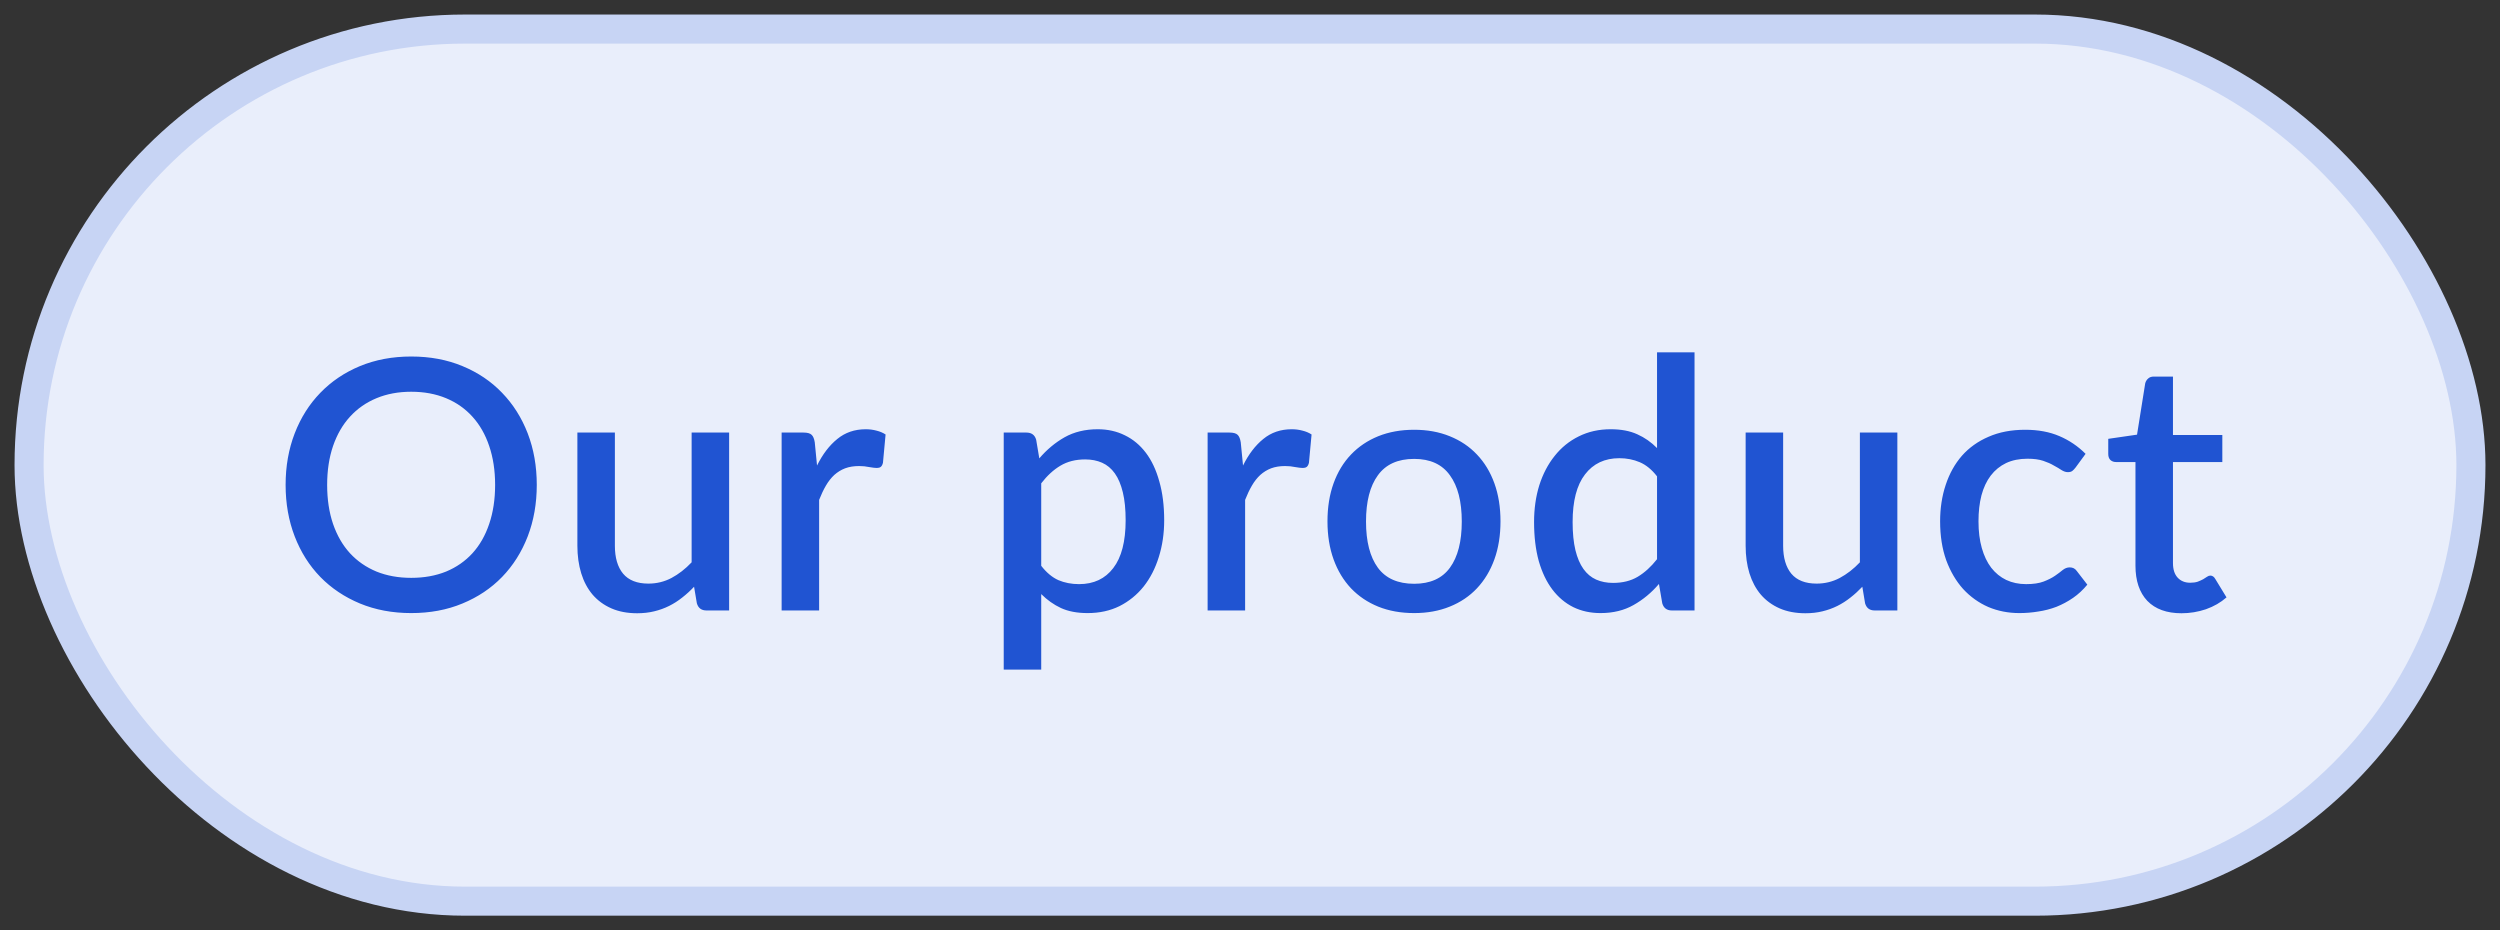
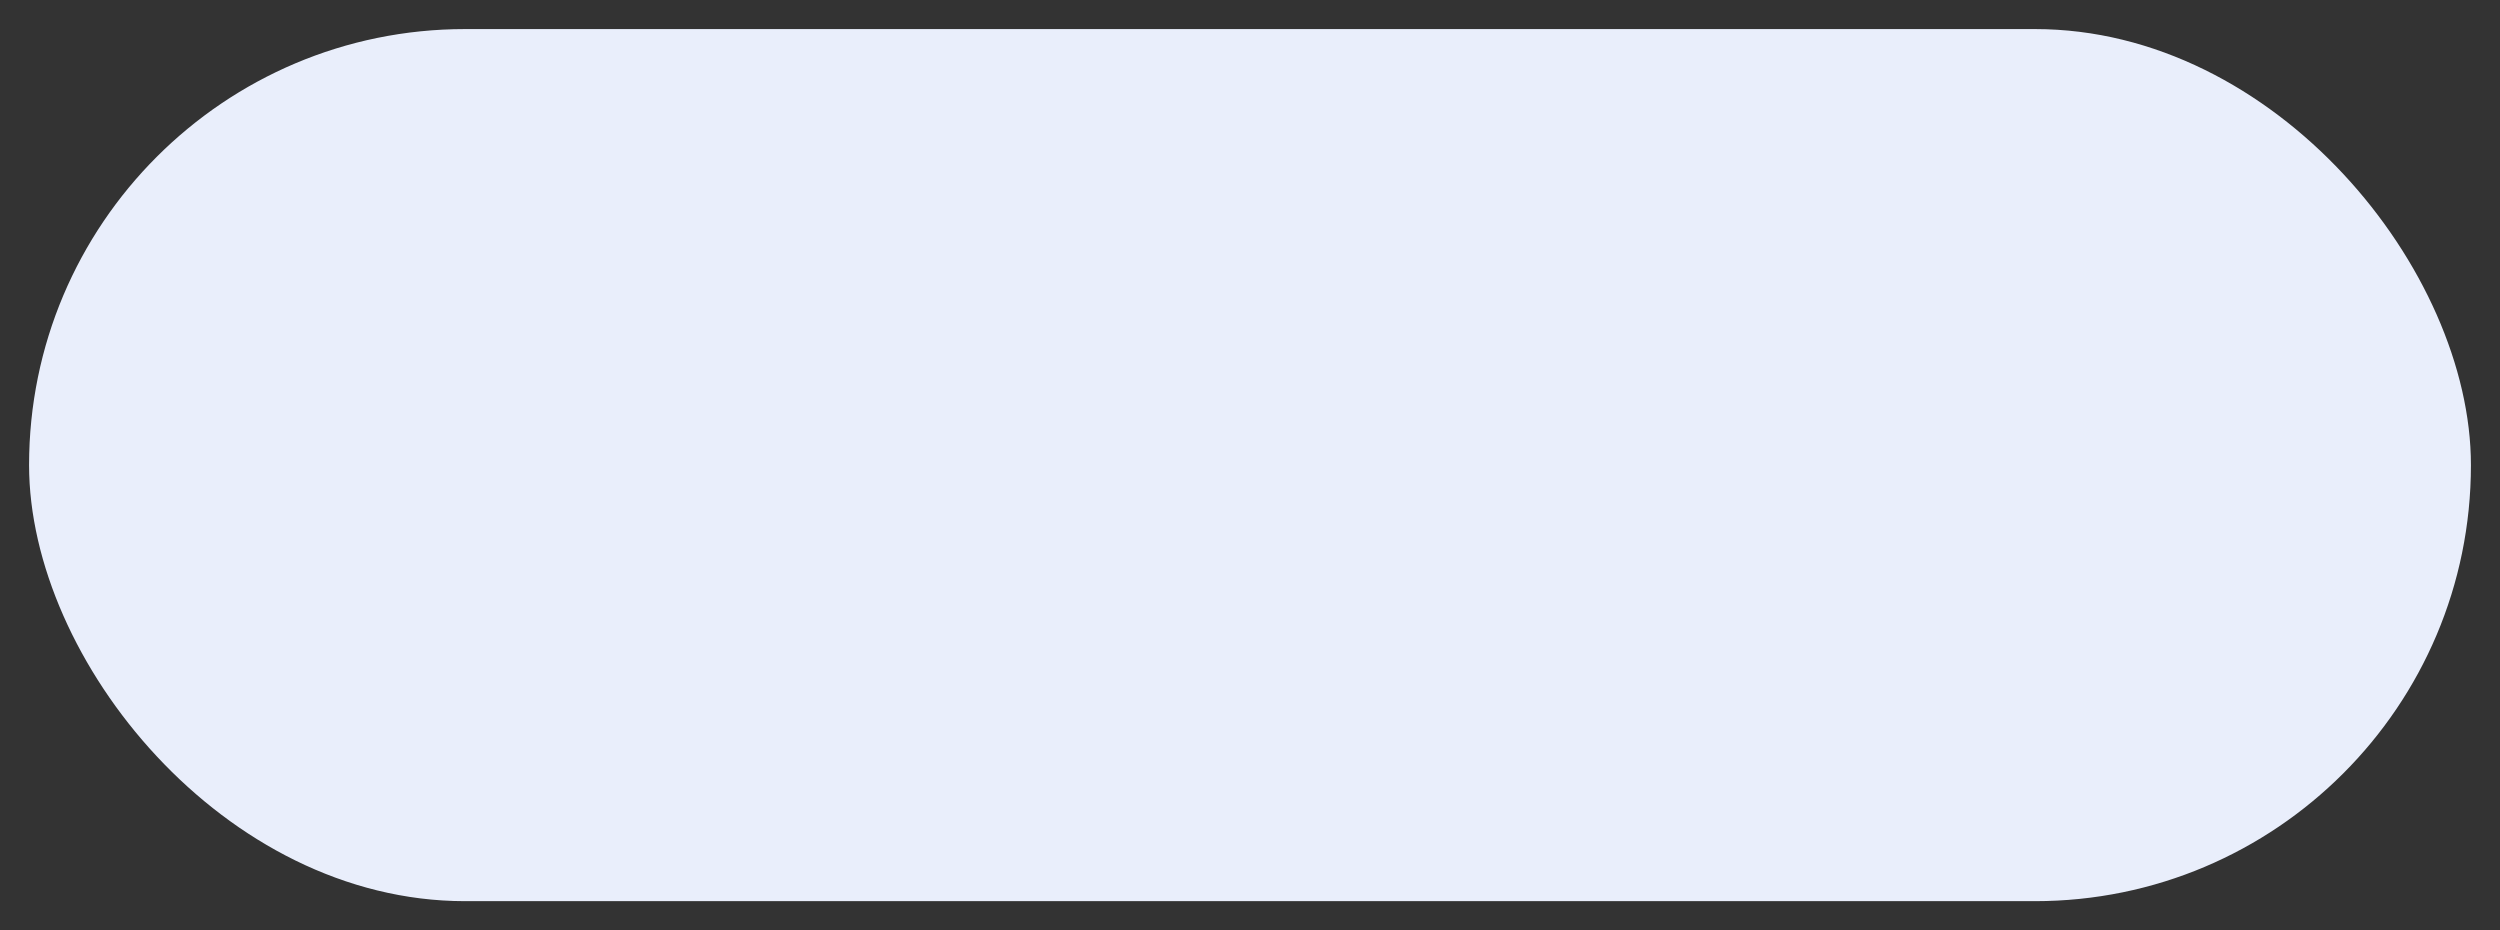
<svg xmlns="http://www.w3.org/2000/svg" width="86" height="32" viewBox="0 0 86 32" fill="none">
  <rect x="0" y="0" width="86" height="32" fill="#333333" stroke="none" />
  <rect x="1" y="1" width="84" height="30" rx="15" fill="#E9EEFB" />
-   <rect x="1" y="1" width="84" height="30" rx="15" stroke="#C7D4F4" />
-   <path d="M18.465 16.68C18.465 17.32 18.361 17.91 18.154 18.45C17.945 18.99 17.651 19.456 17.271 19.848C16.895 20.236 16.442 20.54 15.909 20.76C15.382 20.98 14.793 21.09 14.146 21.09C13.502 21.09 12.914 20.98 12.382 20.76C11.854 20.54 11.399 20.236 11.02 19.848C10.639 19.456 10.345 18.99 10.137 18.45C9.929 17.91 9.825 17.32 9.825 16.68C9.825 16.04 9.929 15.45 10.137 14.91C10.345 14.37 10.639 13.904 11.02 13.512C11.399 13.12 11.854 12.814 12.382 12.594C12.914 12.374 13.502 12.264 14.146 12.264C14.793 12.264 15.382 12.374 15.909 12.594C16.442 12.814 16.895 13.12 17.271 13.512C17.651 13.904 17.945 14.37 18.154 14.91C18.361 15.45 18.465 16.04 18.465 16.68ZM17.032 16.68C17.032 16.184 16.963 15.738 16.828 15.342C16.695 14.946 16.503 14.61 16.252 14.334C16.003 14.058 15.701 13.846 15.345 13.698C14.989 13.55 14.589 13.476 14.146 13.476C13.706 13.476 13.307 13.55 12.951 13.698C12.595 13.846 12.291 14.058 12.04 14.334C11.787 14.61 11.594 14.946 11.457 15.342C11.322 15.738 11.254 16.184 11.254 16.68C11.254 17.18 11.322 17.628 11.457 18.024C11.594 18.42 11.787 18.756 12.04 19.032C12.291 19.304 12.595 19.514 12.951 19.662C13.307 19.806 13.706 19.878 14.146 19.878C14.589 19.878 14.989 19.806 15.345 19.662C15.701 19.514 16.003 19.304 16.252 19.032C16.503 18.756 16.695 18.42 16.828 18.024C16.963 17.628 17.032 17.18 17.032 16.68ZM25.082 14.88V21H24.302C24.13 21 24.02 20.918 23.972 20.754L23.876 20.184C23.748 20.32 23.612 20.444 23.468 20.556C23.328 20.668 23.178 20.764 23.018 20.844C22.858 20.924 22.686 20.986 22.502 21.03C22.322 21.074 22.128 21.096 21.92 21.096C21.584 21.096 21.288 21.04 21.032 20.928C20.776 20.816 20.56 20.658 20.384 20.454C20.212 20.25 20.082 20.006 19.994 19.722C19.906 19.434 19.862 19.118 19.862 18.774V14.88H21.152V18.774C21.152 19.186 21.246 19.506 21.434 19.734C21.626 19.962 21.916 20.076 22.304 20.076C22.588 20.076 22.852 20.012 23.096 19.884C23.344 19.752 23.576 19.572 23.792 19.344V14.88H25.082ZM28.106 16.014C28.298 15.626 28.53 15.322 28.802 15.102C29.074 14.878 29.4 14.766 29.78 14.766C29.912 14.766 30.036 14.782 30.152 14.814C30.268 14.842 30.372 14.886 30.464 14.946L30.374 15.918C30.358 15.986 30.332 16.034 30.296 16.062C30.264 16.086 30.22 16.098 30.164 16.098C30.104 16.098 30.018 16.088 29.906 16.068C29.794 16.044 29.676 16.032 29.552 16.032C29.372 16.032 29.212 16.058 29.072 16.11C28.936 16.162 28.812 16.238 28.7 16.338C28.592 16.438 28.496 16.56 28.412 16.704C28.328 16.848 28.25 17.012 28.178 17.196V21H26.888V14.88H27.638C27.774 14.88 27.868 14.906 27.92 14.958C27.972 15.006 28.008 15.092 28.028 15.216L28.106 16.014ZM35.818 19.464C35.998 19.696 36.194 19.86 36.406 19.956C36.622 20.048 36.86 20.094 37.12 20.094C37.624 20.094 38.016 19.91 38.296 19.542C38.58 19.174 38.722 18.626 38.722 17.898C38.722 17.522 38.69 17.202 38.626 16.938C38.562 16.67 38.47 16.452 38.35 16.284C38.23 16.116 38.084 15.994 37.912 15.918C37.74 15.842 37.546 15.804 37.33 15.804C37.002 15.804 36.718 15.876 36.478 16.02C36.242 16.16 36.022 16.362 35.818 16.626V19.464ZM35.752 15.768C36.008 15.468 36.298 15.226 36.622 15.042C36.95 14.858 37.33 14.766 37.762 14.766C38.106 14.766 38.418 14.836 38.698 14.976C38.978 15.112 39.218 15.312 39.418 15.576C39.618 15.84 39.772 16.168 39.88 16.56C39.992 16.948 40.048 17.394 40.048 17.898C40.048 18.35 39.986 18.772 39.862 19.164C39.742 19.552 39.568 19.89 39.34 20.178C39.112 20.462 38.836 20.686 38.512 20.85C38.188 21.01 37.822 21.09 37.414 21.09C37.054 21.09 36.748 21.032 36.496 20.916C36.248 20.8 36.022 20.64 35.818 20.436V23.034H34.528V14.88H35.308C35.484 14.88 35.596 14.962 35.644 15.126L35.752 15.768ZM42.76 16.014C42.952 15.626 43.184 15.322 43.456 15.102C43.728 14.878 44.054 14.766 44.434 14.766C44.566 14.766 44.69 14.782 44.806 14.814C44.922 14.842 45.026 14.886 45.118 14.946L45.028 15.918C45.012 15.986 44.986 16.034 44.95 16.062C44.918 16.086 44.874 16.098 44.818 16.098C44.758 16.098 44.672 16.088 44.56 16.068C44.448 16.044 44.33 16.032 44.206 16.032C44.026 16.032 43.866 16.058 43.726 16.11C43.59 16.162 43.466 16.238 43.354 16.338C43.246 16.438 43.15 16.56 43.066 16.704C42.982 16.848 42.904 17.012 42.832 17.196V21H41.542V14.88H42.292C42.428 14.88 42.522 14.906 42.574 14.958C42.626 15.006 42.662 15.092 42.682 15.216L42.76 16.014ZM48.647 14.784C49.099 14.784 49.507 14.858 49.871 15.006C50.239 15.154 50.551 15.364 50.807 15.636C51.067 15.908 51.267 16.238 51.407 16.626C51.547 17.014 51.617 17.45 51.617 17.934C51.617 18.418 51.547 18.854 51.407 19.242C51.267 19.63 51.067 19.962 50.807 20.238C50.551 20.51 50.239 20.72 49.871 20.868C49.507 21.016 49.099 21.09 48.647 21.09C48.191 21.09 47.779 21.016 47.411 20.868C47.047 20.72 46.735 20.51 46.475 20.238C46.215 19.962 46.015 19.63 45.875 19.242C45.735 18.854 45.665 18.418 45.665 17.934C45.665 17.45 45.735 17.014 45.875 16.626C46.015 16.238 46.215 15.908 46.475 15.636C46.735 15.364 47.047 15.154 47.411 15.006C47.779 14.858 48.191 14.784 48.647 14.784ZM48.647 20.082C49.199 20.082 49.609 19.898 49.877 19.53C50.149 19.158 50.285 18.628 50.285 17.94C50.285 17.252 50.149 16.722 49.877 16.35C49.609 15.974 49.199 15.786 48.647 15.786C48.087 15.786 47.671 15.974 47.399 16.35C47.127 16.722 46.991 17.252 46.991 17.94C46.991 18.628 47.127 19.158 47.399 19.53C47.671 19.898 48.087 20.082 48.647 20.082ZM57.002 16.386C56.822 16.154 56.624 15.992 56.408 15.9C56.192 15.808 55.958 15.762 55.706 15.762C55.202 15.762 54.808 15.948 54.524 16.32C54.24 16.688 54.098 17.234 54.098 17.958C54.098 18.334 54.13 18.656 54.194 18.924C54.258 19.188 54.35 19.404 54.47 19.572C54.59 19.74 54.736 19.862 54.908 19.938C55.08 20.014 55.274 20.052 55.49 20.052C55.818 20.052 56.1 19.982 56.336 19.842C56.576 19.698 56.798 19.496 57.002 19.236V16.386ZM58.292 12.12V21H57.512C57.34 21 57.23 20.918 57.182 20.754L57.068 20.088C56.812 20.388 56.52 20.63 56.192 20.814C55.868 20.998 55.49 21.09 55.058 21.09C54.714 21.09 54.402 21.022 54.122 20.886C53.842 20.746 53.602 20.544 53.402 20.28C53.202 20.016 53.046 19.69 52.934 19.302C52.826 18.91 52.772 18.462 52.772 17.958C52.772 17.502 52.832 17.08 52.952 16.692C53.076 16.304 53.252 15.968 53.48 15.684C53.708 15.396 53.984 15.172 54.308 15.012C54.636 14.848 55.002 14.766 55.406 14.766C55.766 14.766 56.072 14.824 56.324 14.94C56.576 15.052 56.802 15.21 57.002 15.414V12.12H58.292ZM65.269 14.88V21H64.49C64.317 21 64.207 20.918 64.159 20.754L64.064 20.184C63.935 20.32 63.8 20.444 63.656 20.556C63.516 20.668 63.365 20.764 63.206 20.844C63.045 20.924 62.873 20.986 62.69 21.03C62.51 21.074 62.316 21.096 62.108 21.096C61.772 21.096 61.475 21.04 61.219 20.928C60.964 20.816 60.748 20.658 60.572 20.454C60.4 20.25 60.27 20.006 60.181 19.722C60.093 19.434 60.05 19.118 60.05 18.774V14.88H61.34V18.774C61.34 19.186 61.434 19.506 61.621 19.734C61.813 19.962 62.103 20.076 62.492 20.076C62.776 20.076 63.039 20.012 63.283 19.884C63.532 19.752 63.764 19.572 63.98 19.344V14.88H65.269ZM71.402 16.08C71.362 16.132 71.324 16.172 71.288 16.2C71.252 16.228 71.2 16.242 71.132 16.242C71.064 16.242 70.992 16.218 70.916 16.17C70.844 16.122 70.756 16.07 70.652 16.014C70.552 15.954 70.43 15.9 70.286 15.852C70.142 15.804 69.962 15.78 69.746 15.78C69.466 15.78 69.22 15.83 69.008 15.93C68.8 16.03 68.624 16.174 68.48 16.362C68.34 16.546 68.234 16.772 68.162 17.04C68.094 17.304 68.06 17.602 68.06 17.934C68.06 18.278 68.098 18.584 68.174 18.852C68.25 19.12 68.358 19.346 68.498 19.53C68.642 19.714 68.814 19.854 69.014 19.95C69.218 20.046 69.446 20.094 69.698 20.094C69.946 20.094 70.148 20.064 70.304 20.004C70.46 19.944 70.59 19.878 70.694 19.806C70.798 19.734 70.886 19.668 70.958 19.608C71.034 19.548 71.114 19.518 71.198 19.518C71.302 19.518 71.382 19.558 71.438 19.638L71.804 20.112C71.656 20.292 71.492 20.444 71.312 20.568C71.132 20.692 70.942 20.794 70.742 20.874C70.542 20.95 70.334 21.004 70.118 21.036C69.902 21.072 69.684 21.09 69.464 21.09C69.084 21.09 68.728 21.02 68.396 20.88C68.068 20.736 67.78 20.53 67.532 20.262C67.288 19.99 67.094 19.66 66.95 19.272C66.81 18.88 66.74 18.434 66.74 17.934C66.74 17.482 66.804 17.064 66.932 16.68C67.06 16.292 67.246 15.958 67.49 15.678C67.738 15.398 68.044 15.18 68.408 15.024C68.772 14.864 69.192 14.784 69.668 14.784C70.112 14.784 70.502 14.856 70.838 15C71.178 15.144 71.48 15.348 71.744 15.612L71.402 16.08ZM75.044 21.096C74.536 21.096 74.144 20.954 73.868 20.67C73.596 20.382 73.46 19.978 73.46 19.458V15.894H72.788C72.716 15.894 72.654 15.872 72.602 15.828C72.55 15.78 72.524 15.71 72.524 15.618V15.096L73.514 14.952L73.796 13.182C73.816 13.114 73.85 13.06 73.898 13.02C73.946 12.976 74.01 12.954 74.09 12.954H74.75V14.964H76.448V15.894H74.75V19.368C74.75 19.588 74.804 19.756 74.912 19.872C75.02 19.988 75.164 20.046 75.344 20.046C75.444 20.046 75.53 20.034 75.602 20.01C75.674 19.982 75.736 19.954 75.788 19.926C75.84 19.894 75.884 19.866 75.92 19.842C75.96 19.814 75.998 19.8 76.034 19.8C76.106 19.8 76.164 19.84 76.208 19.92L76.592 20.55C76.392 20.726 76.156 20.862 75.884 20.958C75.612 21.05 75.332 21.096 75.044 21.096Z" fill="#2054D2" />
</svg>